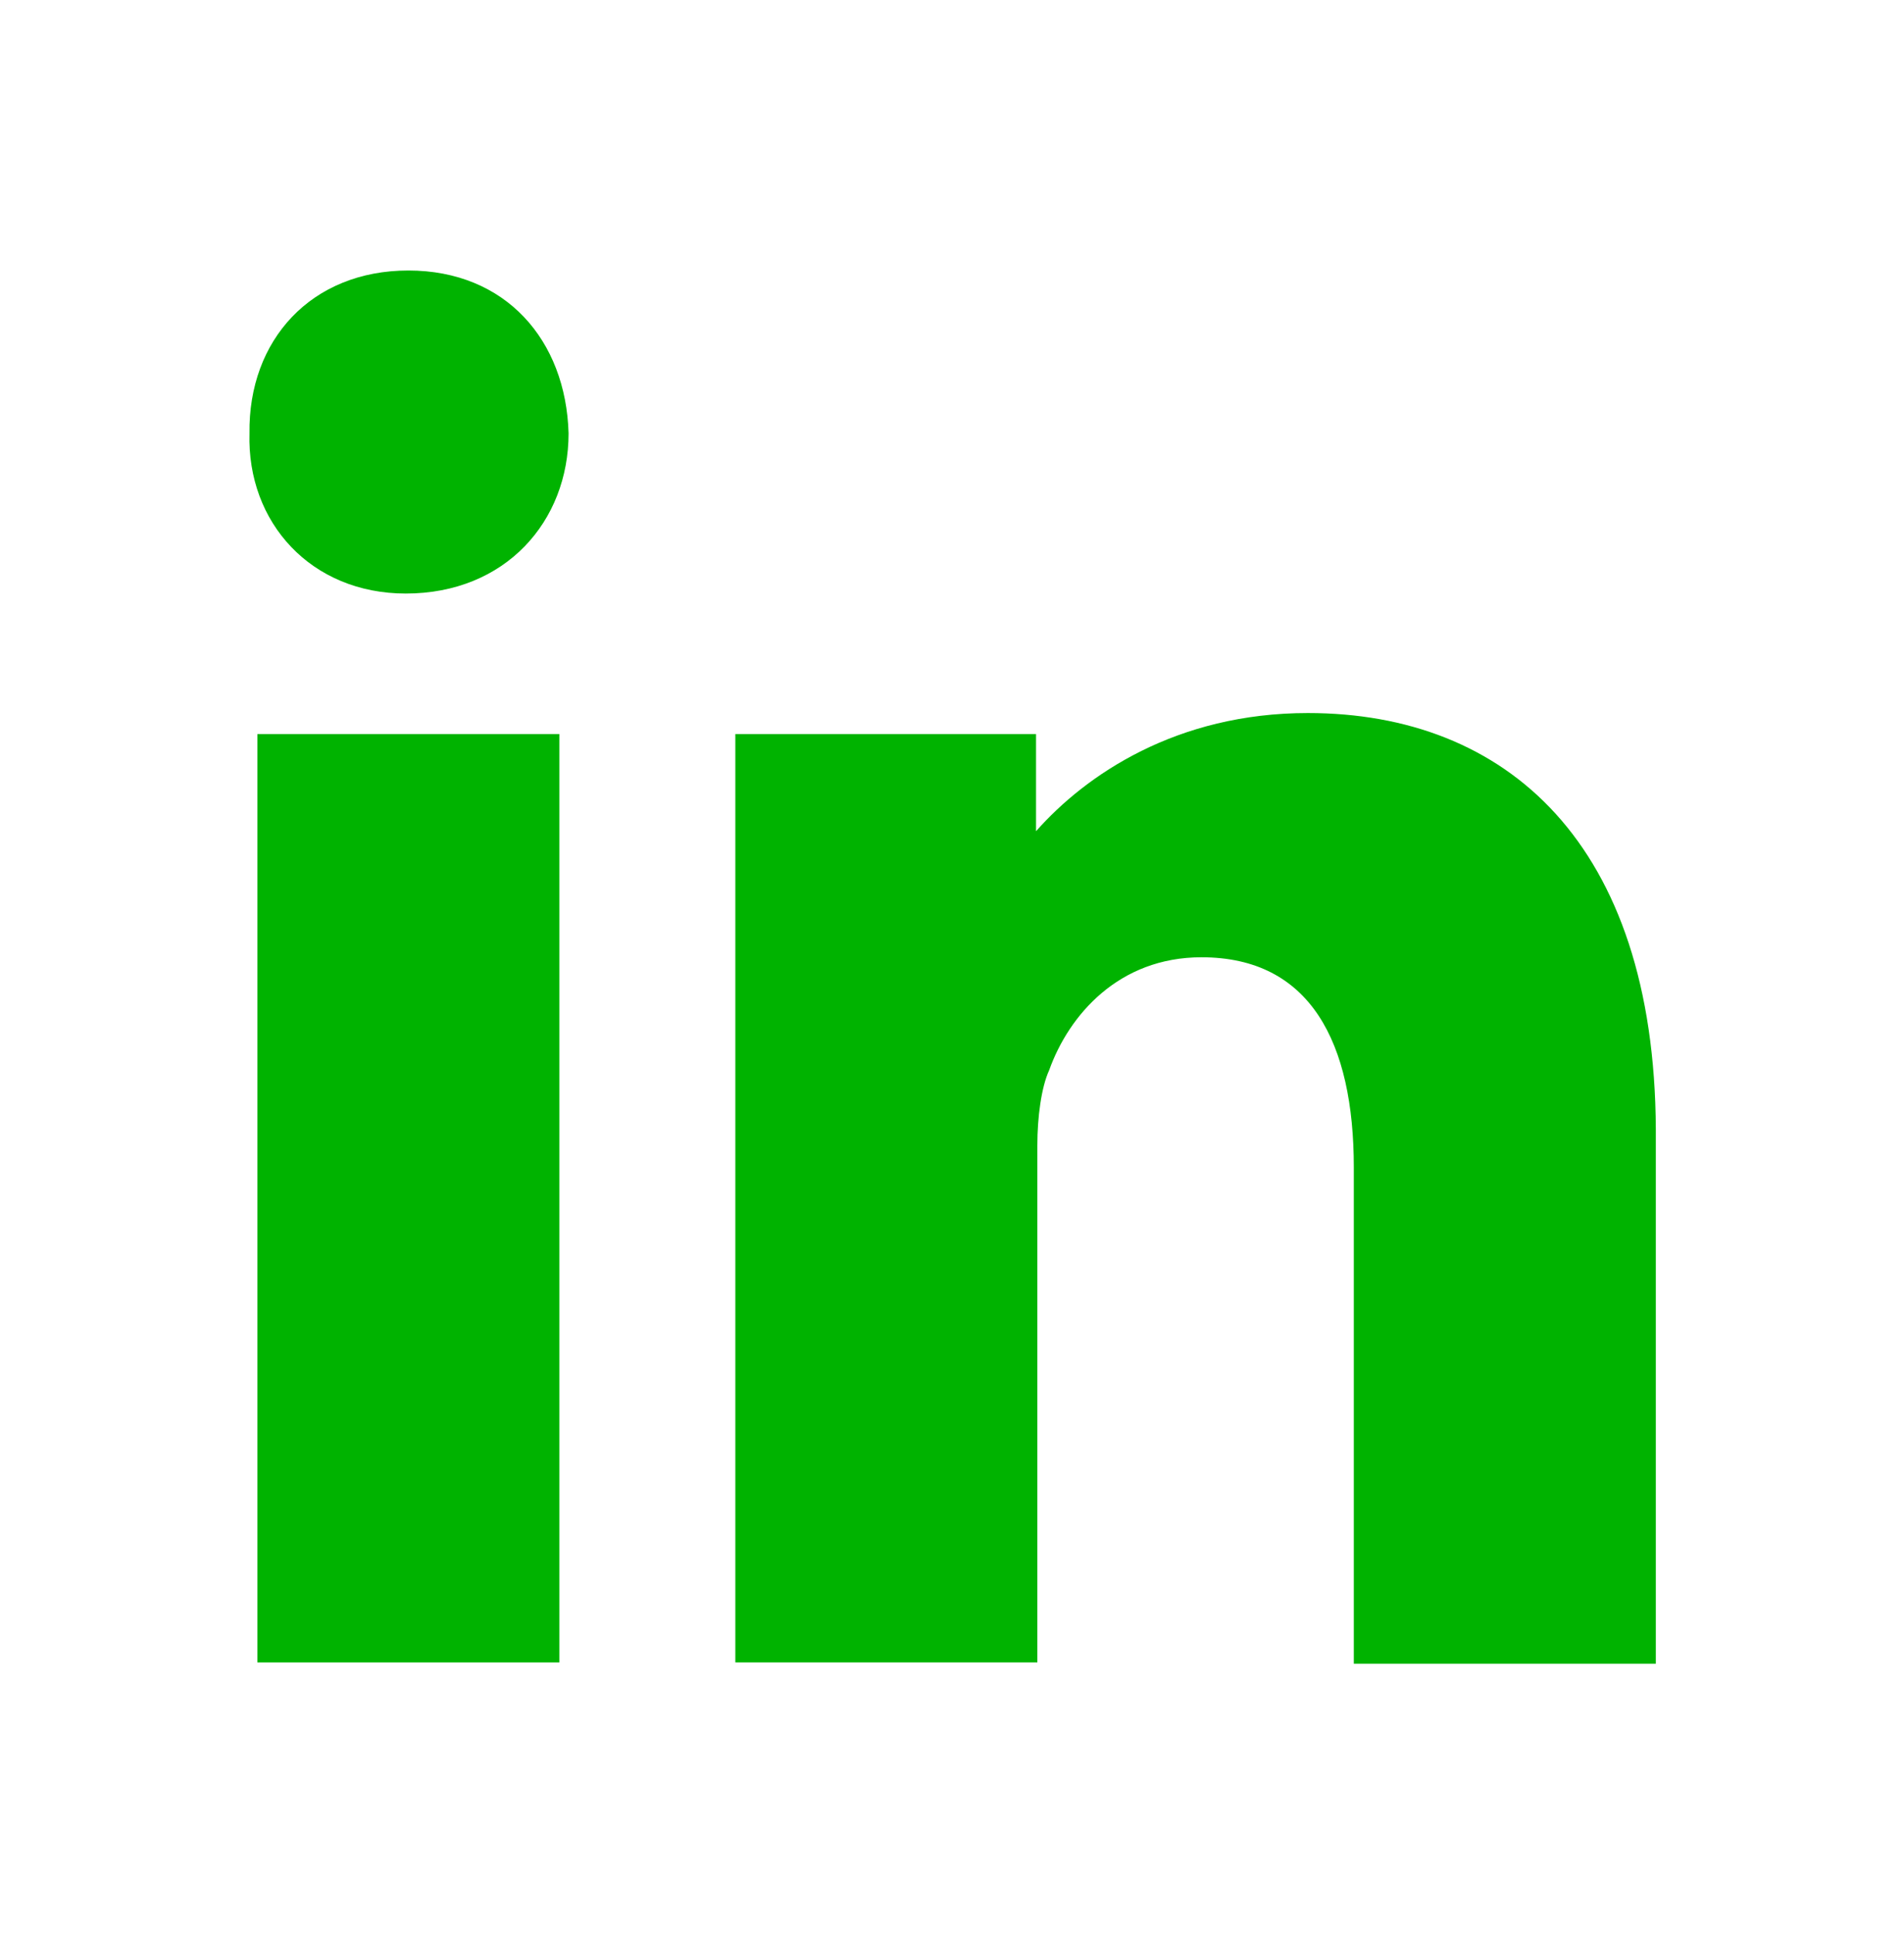
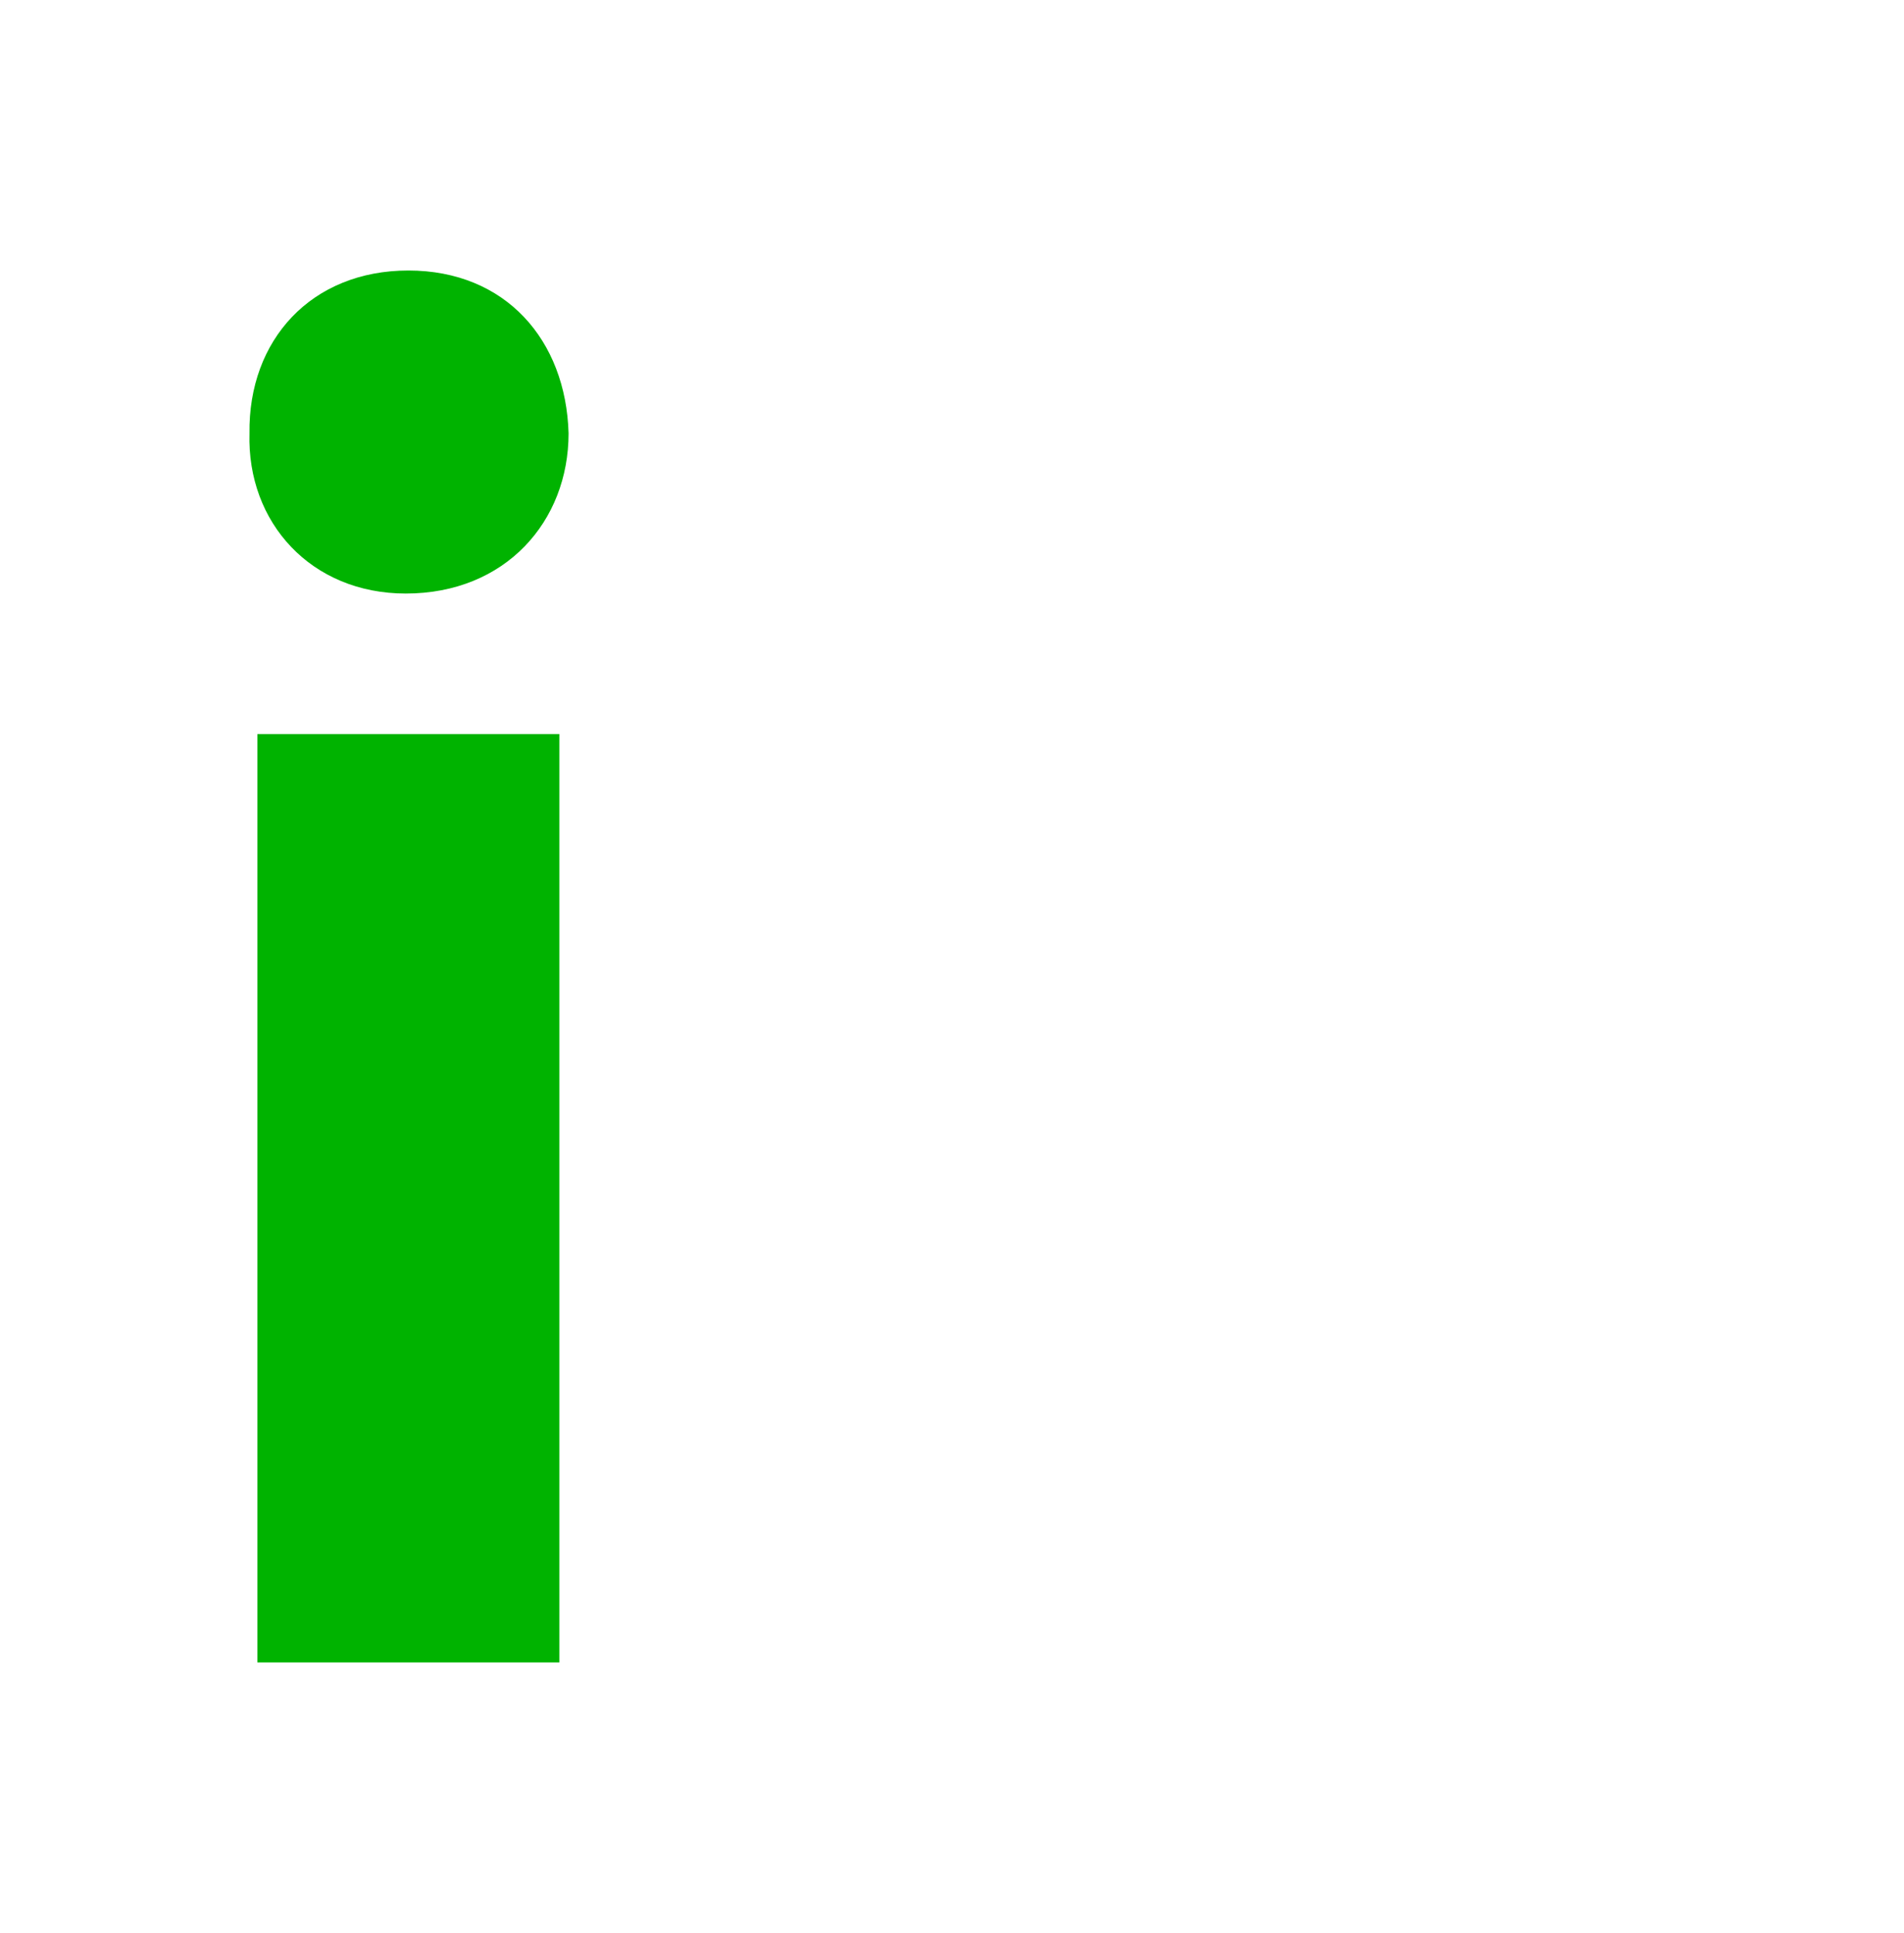
<svg xmlns="http://www.w3.org/2000/svg" version="1.1" id="Capa_2" x="0px" y="0px" viewBox="0 0 145 147.2" style="enable-background:new 0 0 145 147.2;" xml:space="preserve">
  <style type="text/css">
	.st0{fill:#00B300;}
</style>
  <g>
    <g>
      <rect x="19.6" y="55.9" class="st0" width="23" height="70.7" />
      <path class="st0" d="M31.1,20.6c-7.4,0-12.2,5.3-12.1,12.4c-0.2,6.8,4.7,12.2,11.9,12.2c7.6,0,12.4-5.5,12.4-12.2    C43.1,25.9,38.5,20.6,31.1,20.6z" />
    </g>
-     <path class="st0" d="M99.6,54.3c-10,0-16.9,4.7-20.7,9v-7.4H56v70.7h23V87.2c0-2.1,0.3-4.4,0.9-5.7c1.5-4.2,5.3-8.6,11.6-8.6   c8.3,0,11.6,6.5,11.6,16v37.8h23V86C126,64.2,114.7,54.3,99.6,54.3z" />
  </g>
</svg>